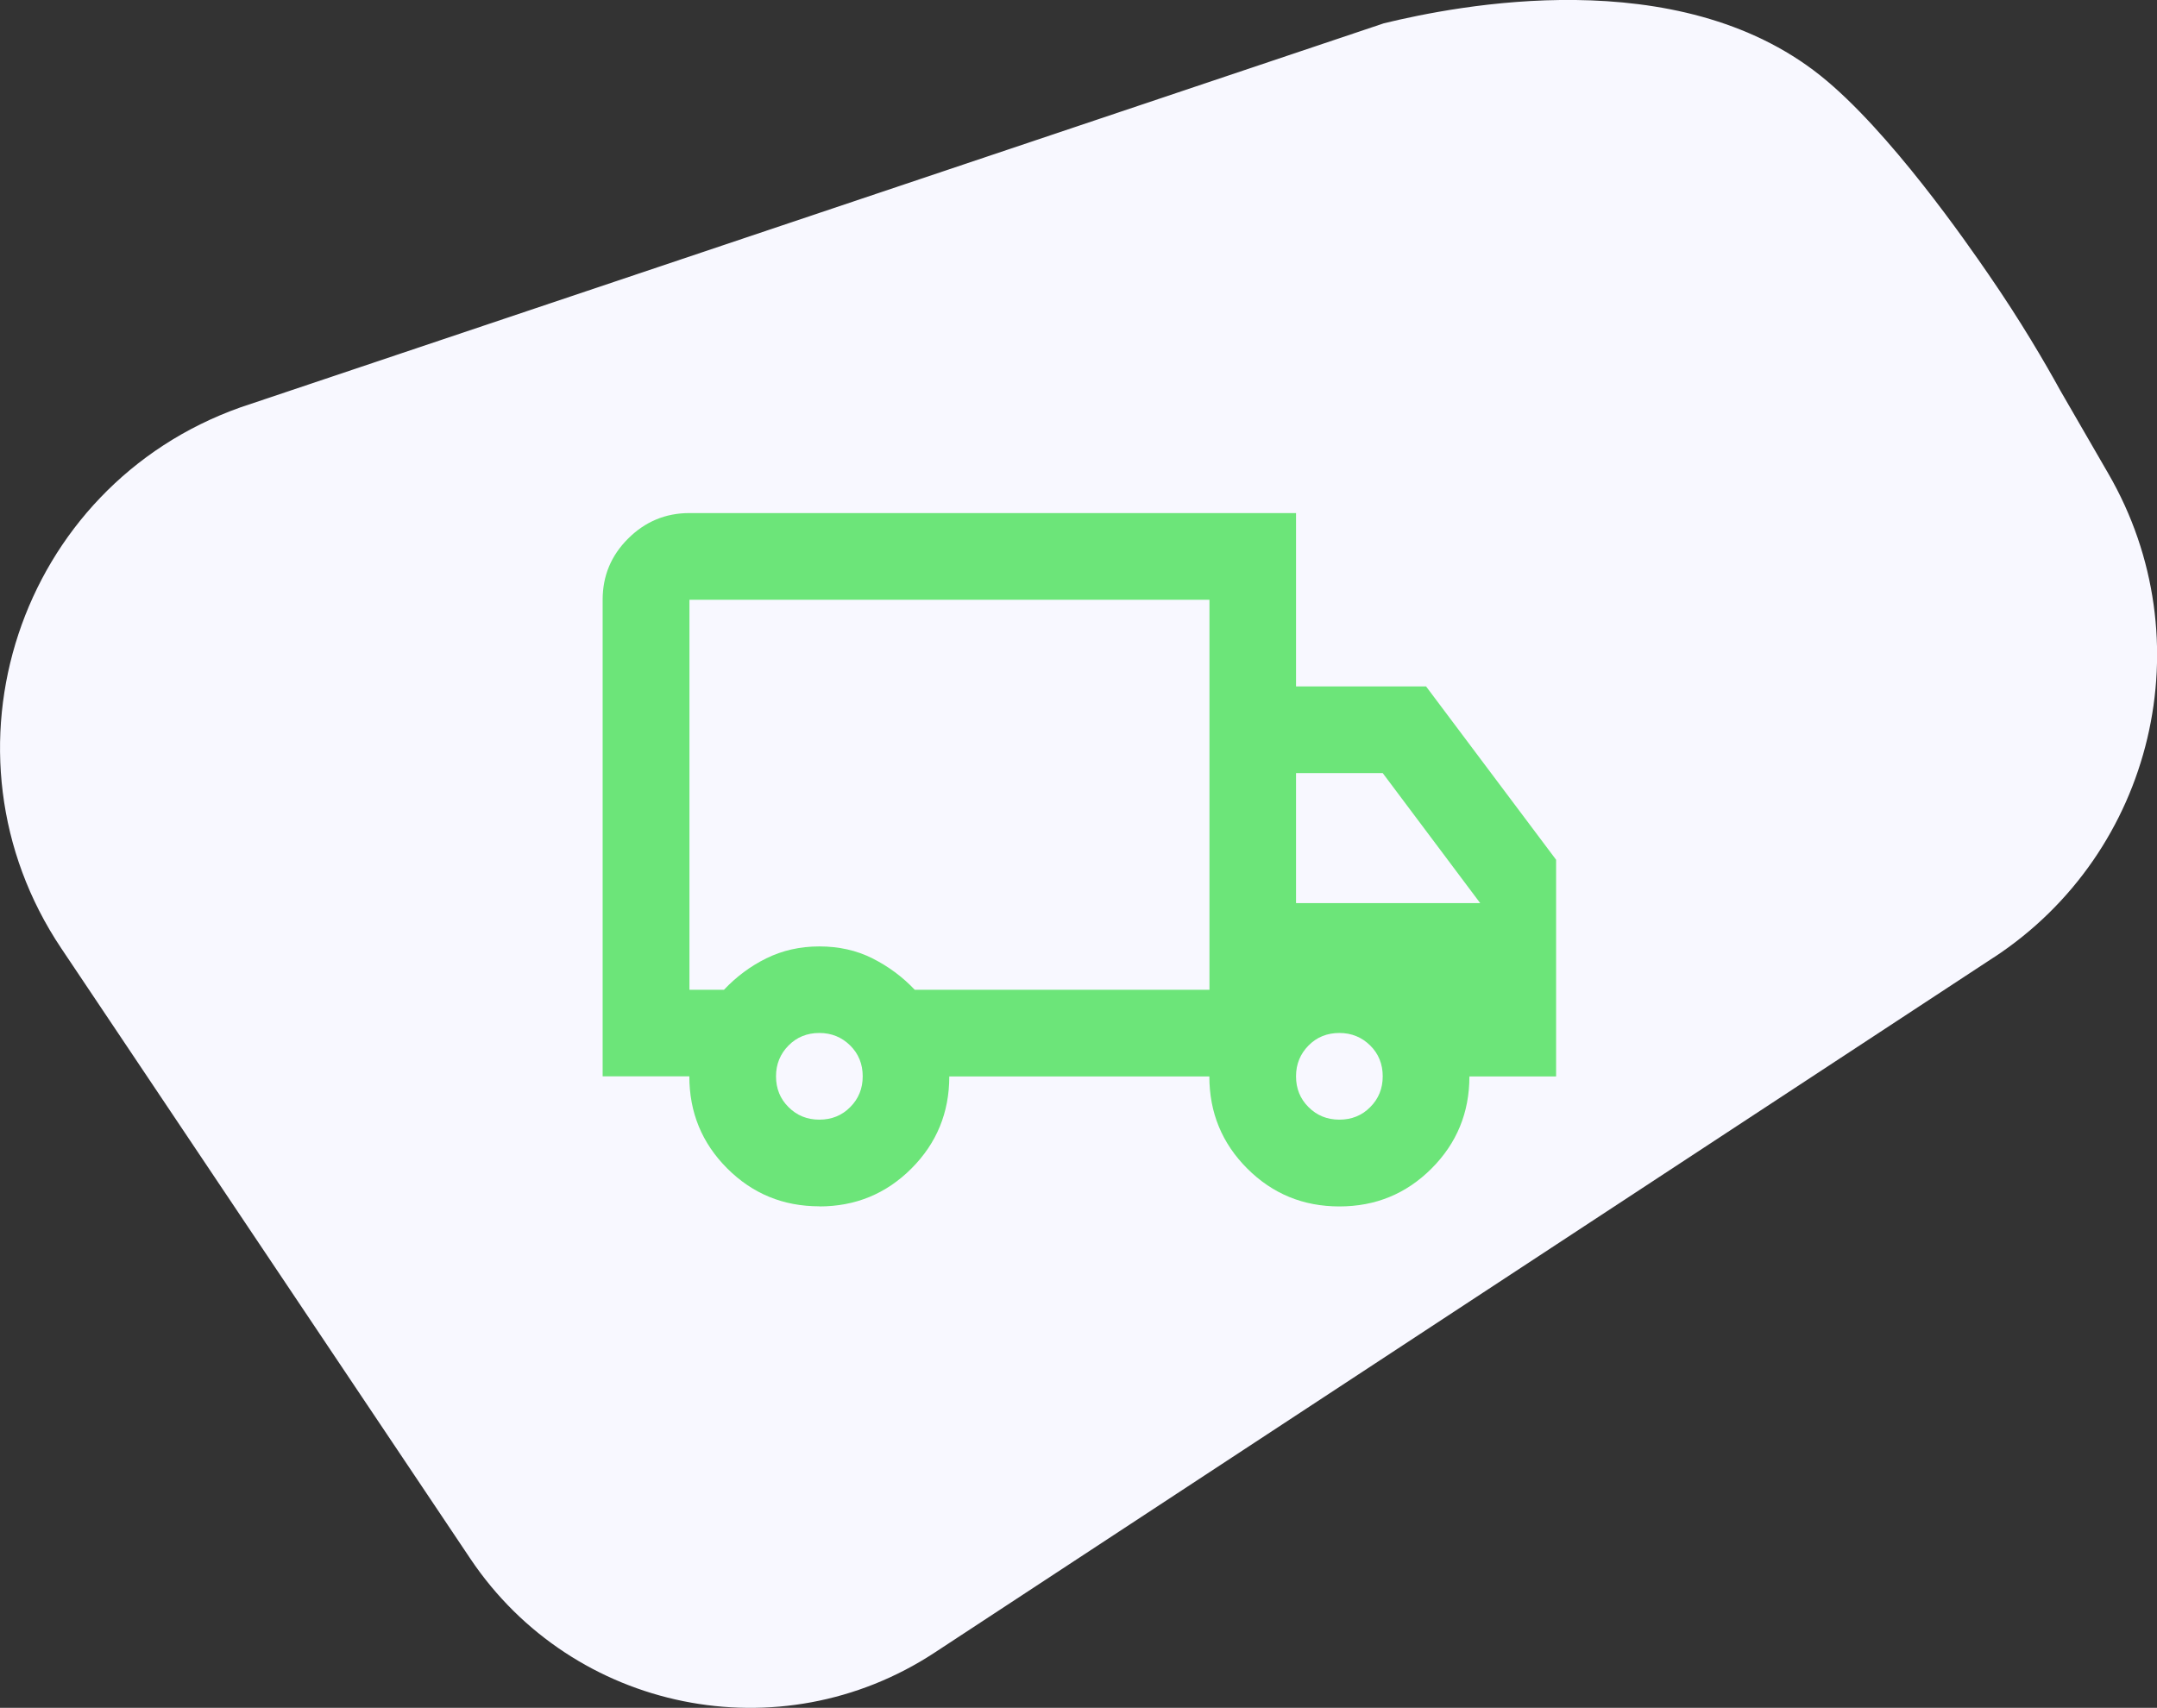
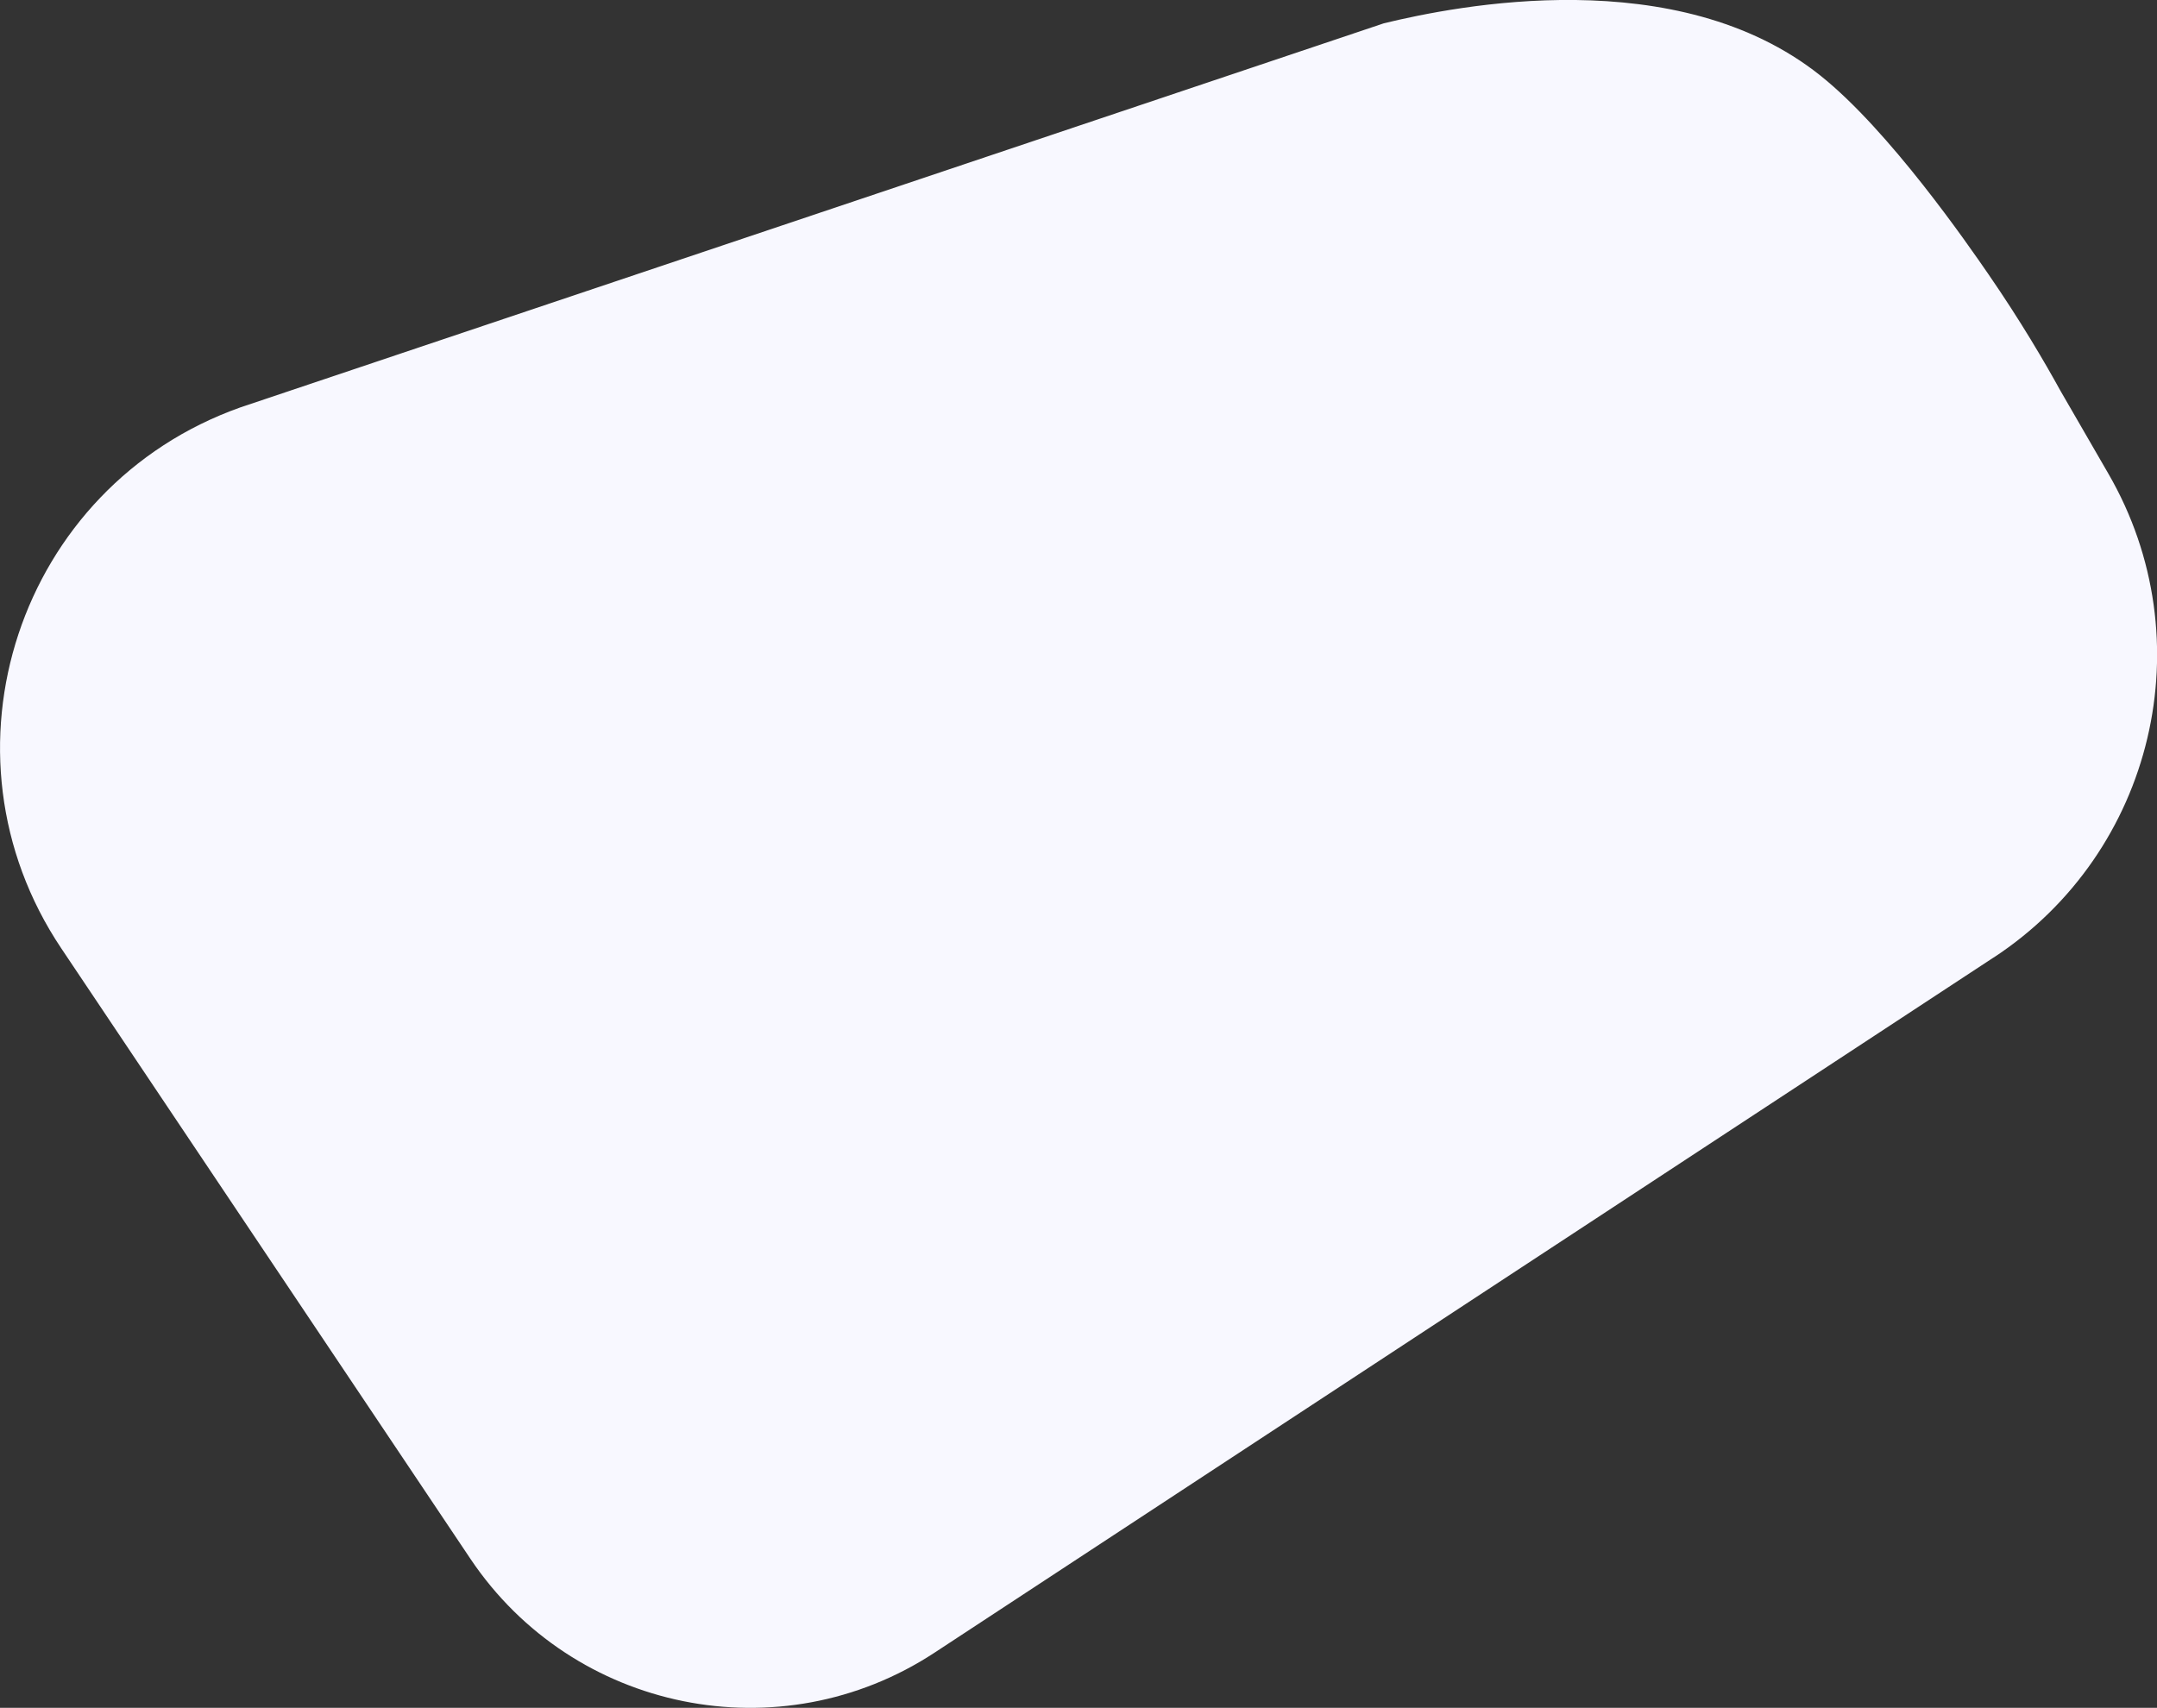
<svg xmlns="http://www.w3.org/2000/svg" viewBox="0 0 186.12 147.39">
  <rect x="0" y="0" width="186.12" height="147.39" fill="#333333" stroke="none" />
  <defs>
    <style> .cls-1 { fill: #f8f8ff; } .cls-2 { fill: #6ce579; } </style>
  </defs>
  <g id="Achtergrondje">
    <path class="cls-1" d="M172.03,82.63l-91.39,60c-13.31,8.74-31.18,5.12-40.05-8.1L5.29,81.85c-11.31-16.88-3.7-39.89,15.45-46.69C53.63,24.11,86.52,13.06,119.41,2.01c6.3-1.53,25.31-5.33,37.65,4.5,5.96,4.75,12.74,14.58,14.51,17.15,2.79,4.05,4.85,7.58,6.21,10.05l4.15,7.18c8.29,14.33,3.95,32.65-9.89,41.74Z" />
  </g>
  <g id="Laag_9" data-name="Laag 9">
    <g id="Laag_13" data-name="Laag 13">
-       <path class="cls-2" d="M70.7,104.11c-3.12,0-5.77-1.09-7.95-3.27s-3.27-4.83-3.27-7.95h-7.48v-41.13c0-2.06.73-3.82,2.2-5.28,1.46-1.46,3.23-2.2,5.28-2.2h52.35v14.96h11.22l11.22,14.96v18.7h-7.48c0,3.12-1.09,5.77-3.27,7.95s-4.83,3.27-7.95,3.27-5.77-1.09-7.95-3.27-3.27-4.83-3.27-7.95h-22.44c0,3.12-1.09,5.77-3.27,7.95s-4.83,3.27-7.95,3.27ZM70.7,96.63c1.06,0,1.95-.36,2.66-1.08.72-.72,1.08-1.6,1.08-2.66s-.36-1.95-1.08-2.66-1.6-1.08-2.66-1.08-1.95.36-2.66,1.08-1.08,1.6-1.08,2.66.36,1.95,1.08,2.66c.72.72,1.6,1.08,2.66,1.08ZM59.48,85.42h2.99c1.06-1.12,2.27-2.03,3.65-2.71s2.9-1.03,4.58-1.03,3.21.34,4.58,1.03,2.59,1.59,3.65,2.71h25.43v-33.66h-44.87v33.66ZM115.57,96.63c1.06,0,1.95-.36,2.66-1.08.72-.72,1.08-1.6,1.08-2.66s-.36-1.95-1.08-2.66-1.6-1.08-2.66-1.08-1.95.36-2.66,1.08-1.08,1.6-1.08,2.66.36,1.95,1.08,2.66c.72.72,1.6,1.08,2.66,1.08ZM111.83,77.94h15.89l-8.41-11.22h-7.48v11.22Z" />
-     </g>
+       </g>
  </g>
</svg>